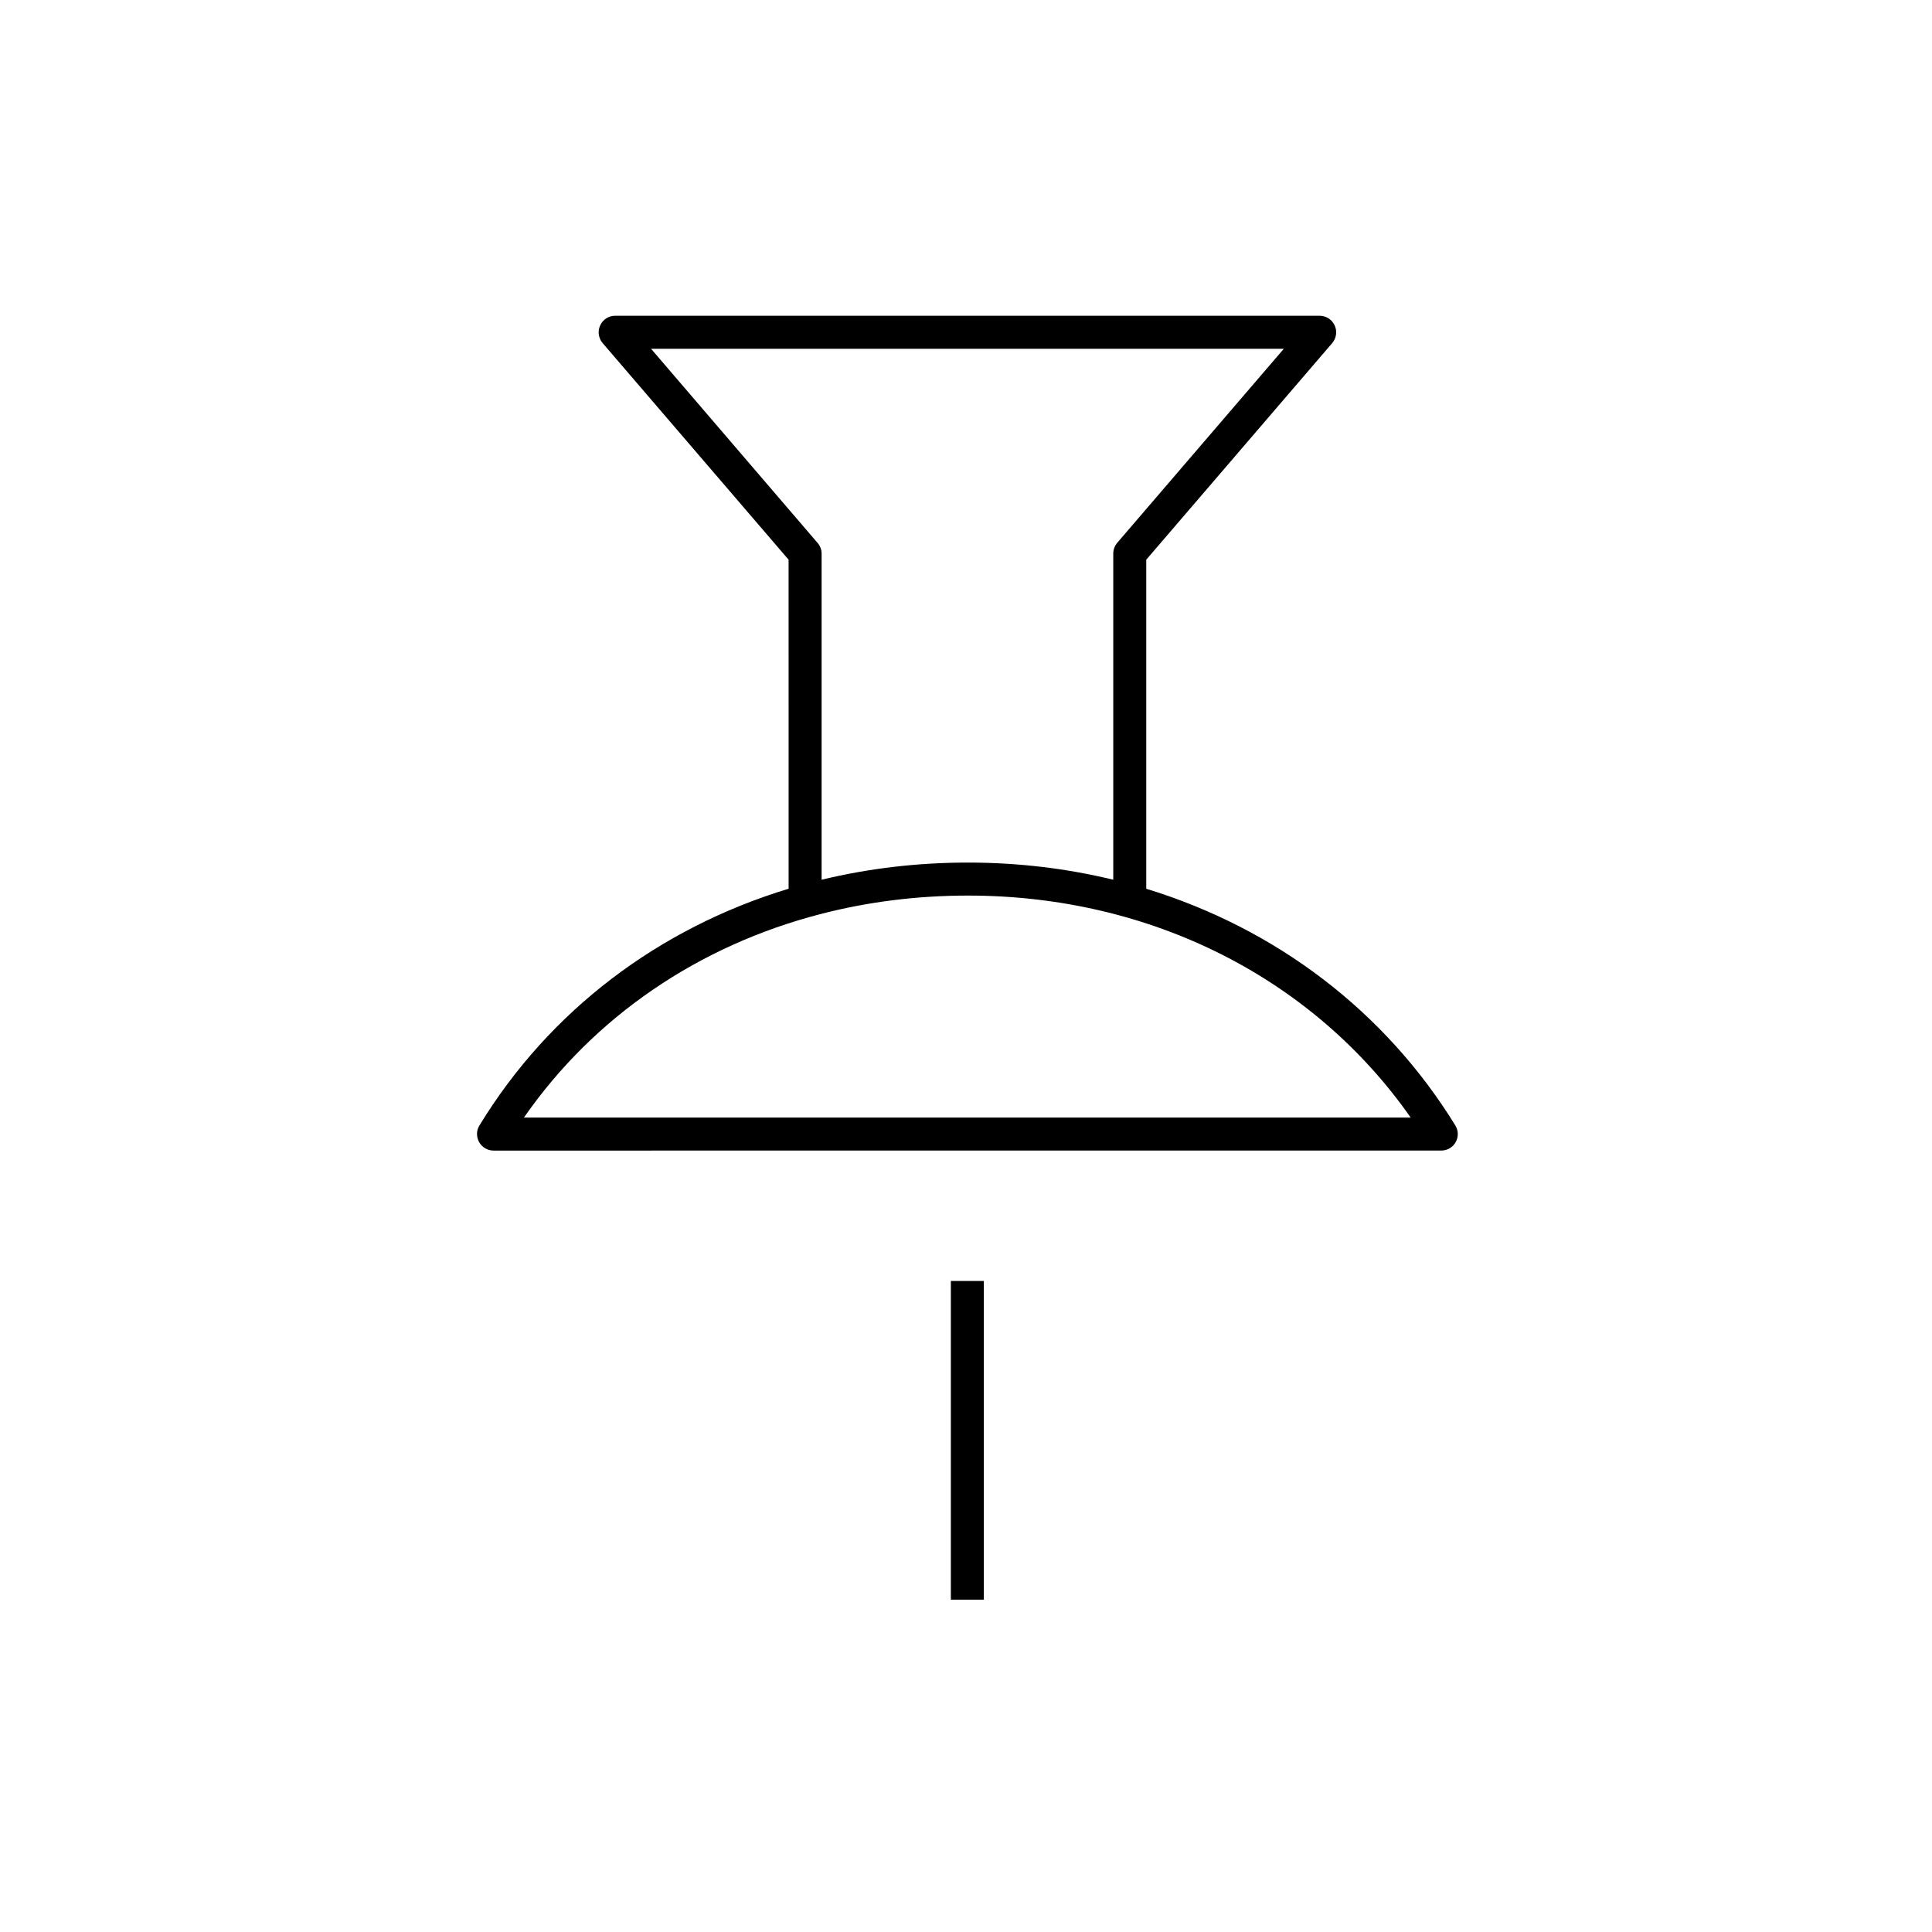
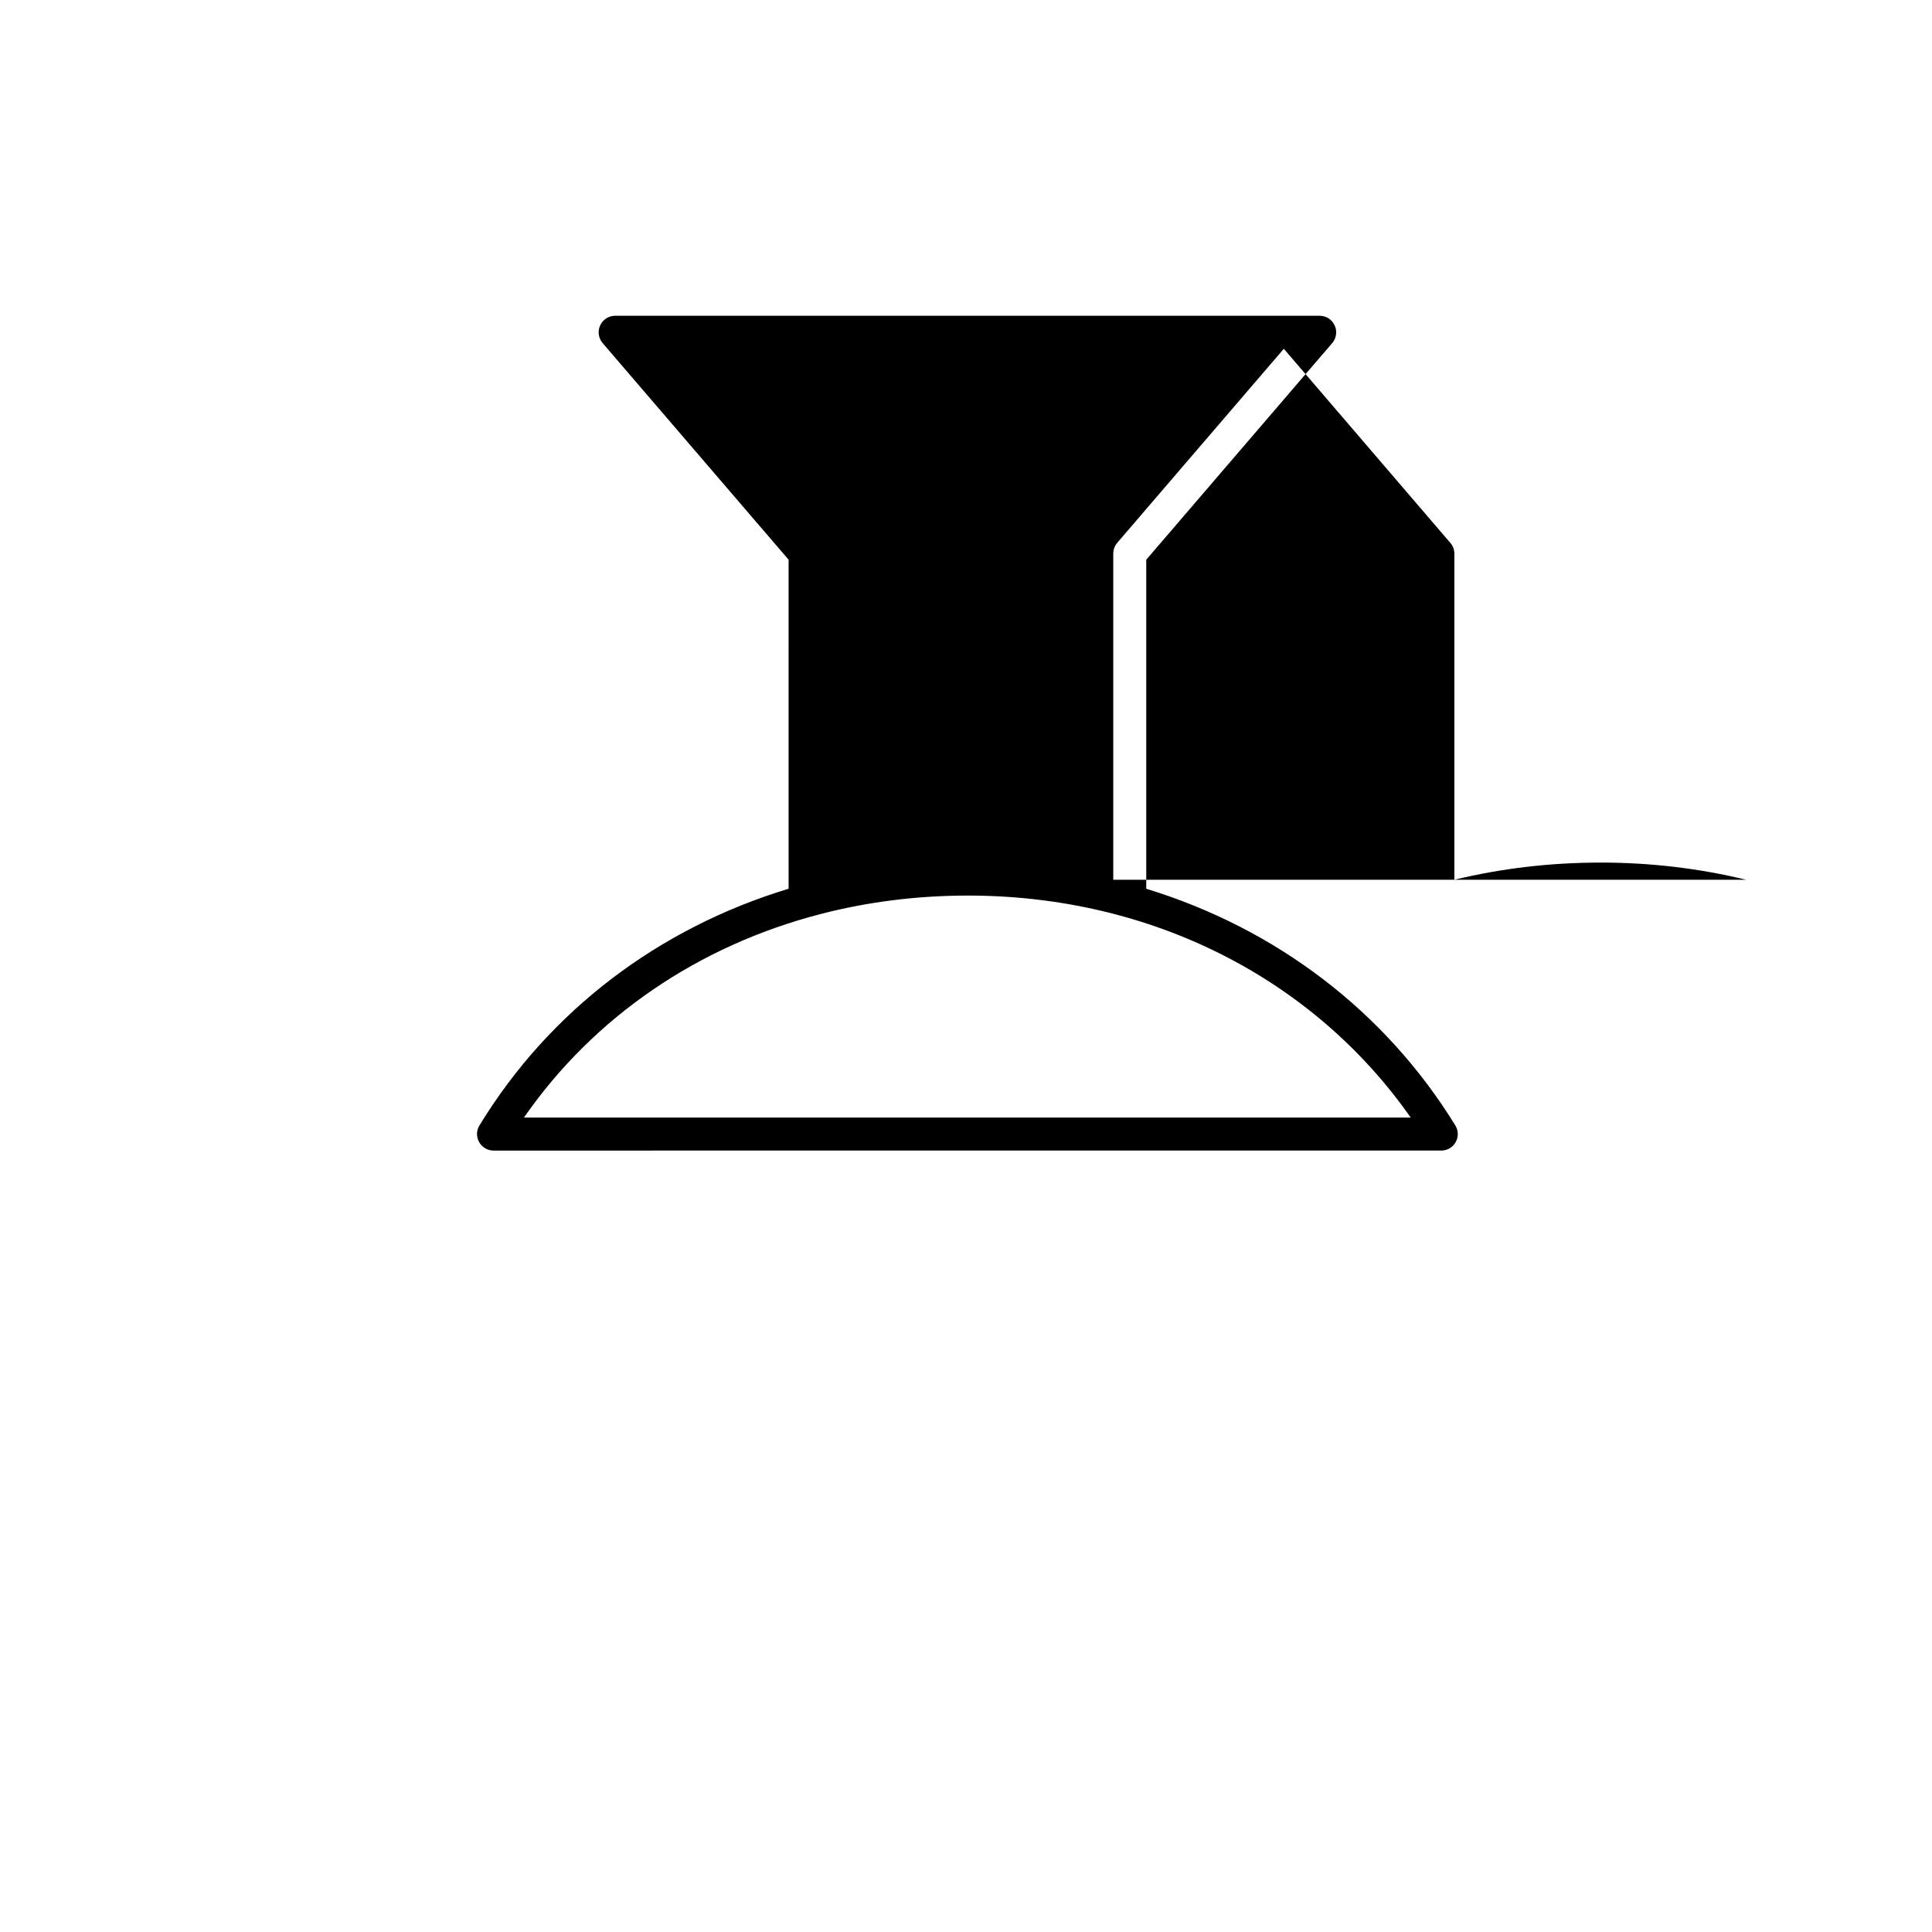
<svg xmlns="http://www.w3.org/2000/svg" fill="#000000" width="800px" height="800px" version="1.1" viewBox="144 144 512 512">
  <g fill-rule="evenodd">
-     <path d="m404.73 567.93v-84.461h-8.742v84.461z" />
-     <path d="m352.99 379.52c-34.426 10.453-63.395 32.32-81.938 62.746-0.84 1.348-0.84 3.039-0.07 4.418s2.238 2.231 3.812 2.231l251.17-0.008c1.574 0 3.043-0.855 3.812-2.238 0.77-1.383 0.734-3.078-0.105-4.426-18.613-30.246-47.547-52.203-81.902-62.711v-87.207s49.297-57.418 49.297-57.418c1.082-1.297 1.363-3.121 0.629-4.676-0.699-1.555-2.273-2.547-3.953-2.547h-186.73c-1.715 0-3.254 0.992-3.953 2.547-0.734 1.555-0.453 3.379 0.629 4.676l49.297 57.418zm8.539 6.691h0.207v-0.051c12.316-3.172 25.332-4.824 38.801-4.824 48.598 0 91.527 22.004 117.31 58.828 0-0.004-135.64 0-135.64 0l-99.363 0.004c18.613-26.801 46.324-45.598 78.688-53.957zm77.496-9.074v-86.43c0-1.043 0.383-2.055 1.047-2.848 0 0 44.152-51.43 44.152-51.43h-167.69l44.117 51.43c0.699 0.793 1.082 1.805 1.082 2.848v86.43c12.387-2.992 25.367-4.547 38.801-4.547 13.297 0 26.207 1.559 38.488 4.547z" />
+     <path d="m352.99 379.52c-34.426 10.453-63.395 32.32-81.938 62.746-0.84 1.348-0.84 3.039-0.07 4.418s2.238 2.231 3.812 2.231l251.17-0.008c1.574 0 3.043-0.855 3.812-2.238 0.77-1.383 0.734-3.078-0.105-4.426-18.613-30.246-47.547-52.203-81.902-62.711v-87.207s49.297-57.418 49.297-57.418c1.082-1.297 1.363-3.121 0.629-4.676-0.699-1.555-2.273-2.547-3.953-2.547h-186.73c-1.715 0-3.254 0.992-3.953 2.547-0.734 1.555-0.453 3.379 0.629 4.676l49.297 57.418zm8.539 6.691h0.207v-0.051c12.316-3.172 25.332-4.824 38.801-4.824 48.598 0 91.527 22.004 117.31 58.828 0-0.004-135.64 0-135.64 0l-99.363 0.004c18.613-26.801 46.324-45.598 78.688-53.957zm77.496-9.074v-86.43c0-1.043 0.383-2.055 1.047-2.848 0 0 44.152-51.43 44.152-51.43l44.117 51.43c0.699 0.793 1.082 1.805 1.082 2.848v86.43c12.387-2.992 25.367-4.547 38.801-4.547 13.297 0 26.207 1.559 38.488 4.547z" />
  </g>
</svg>